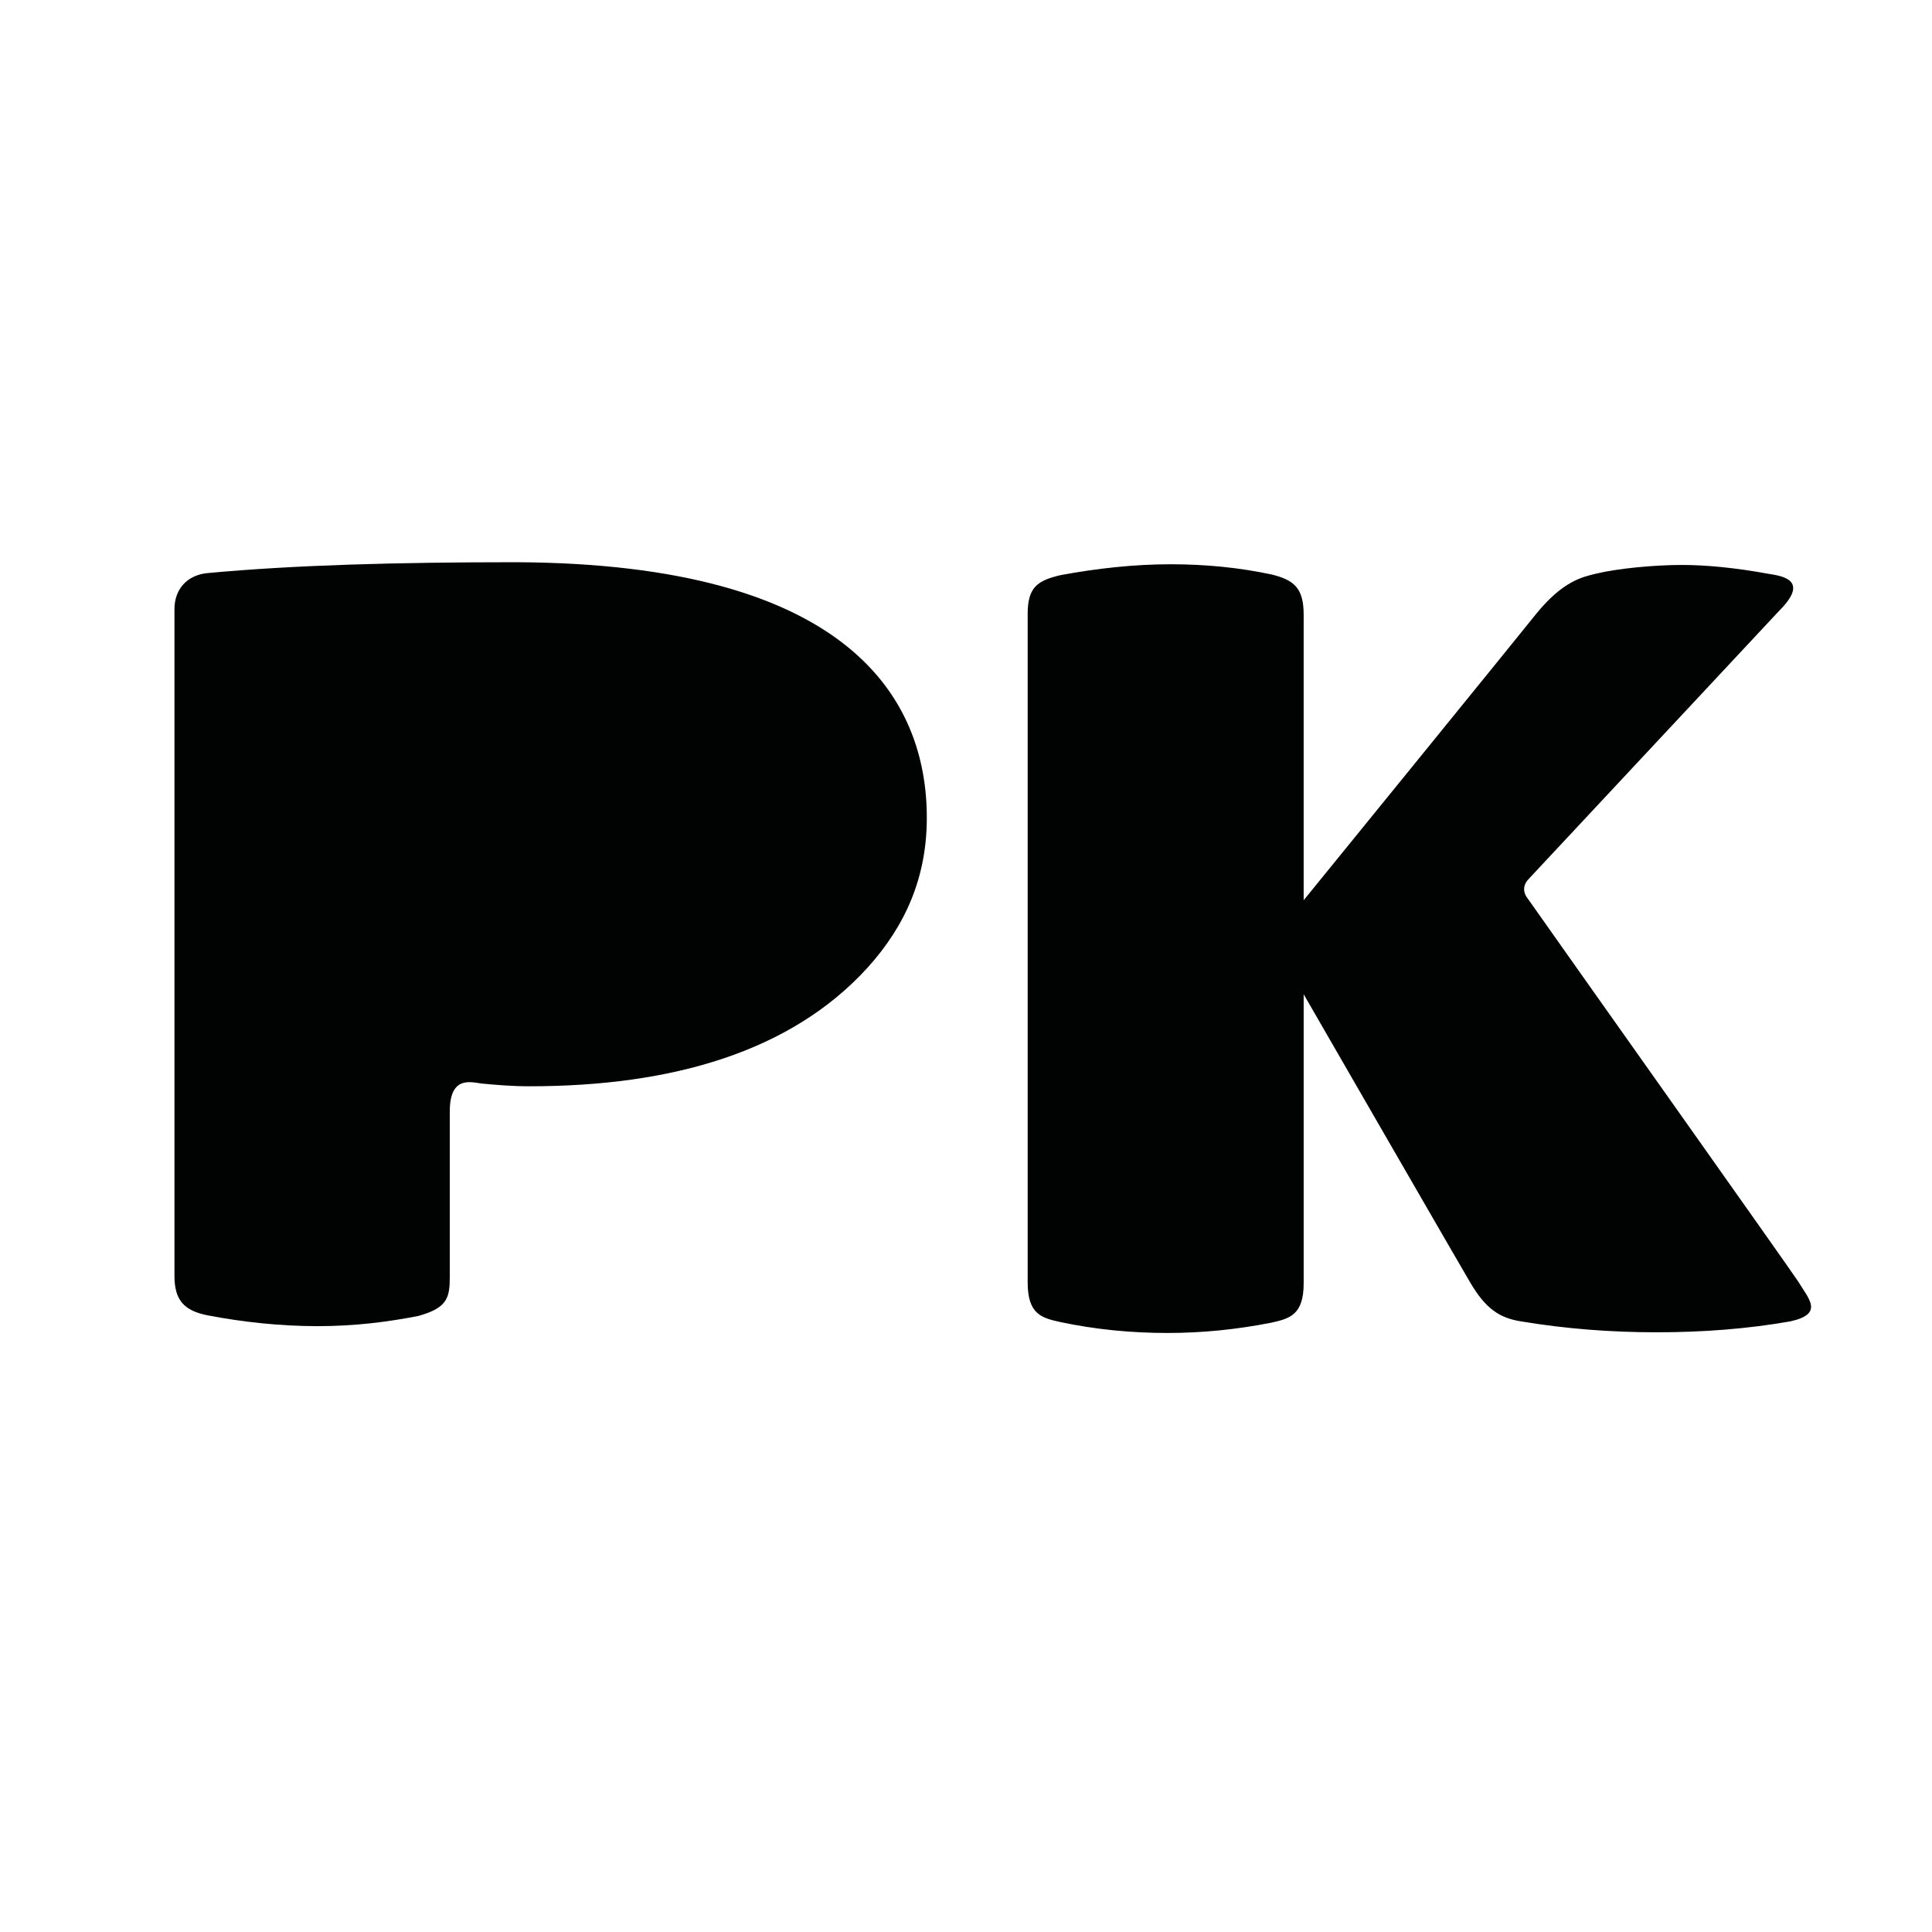
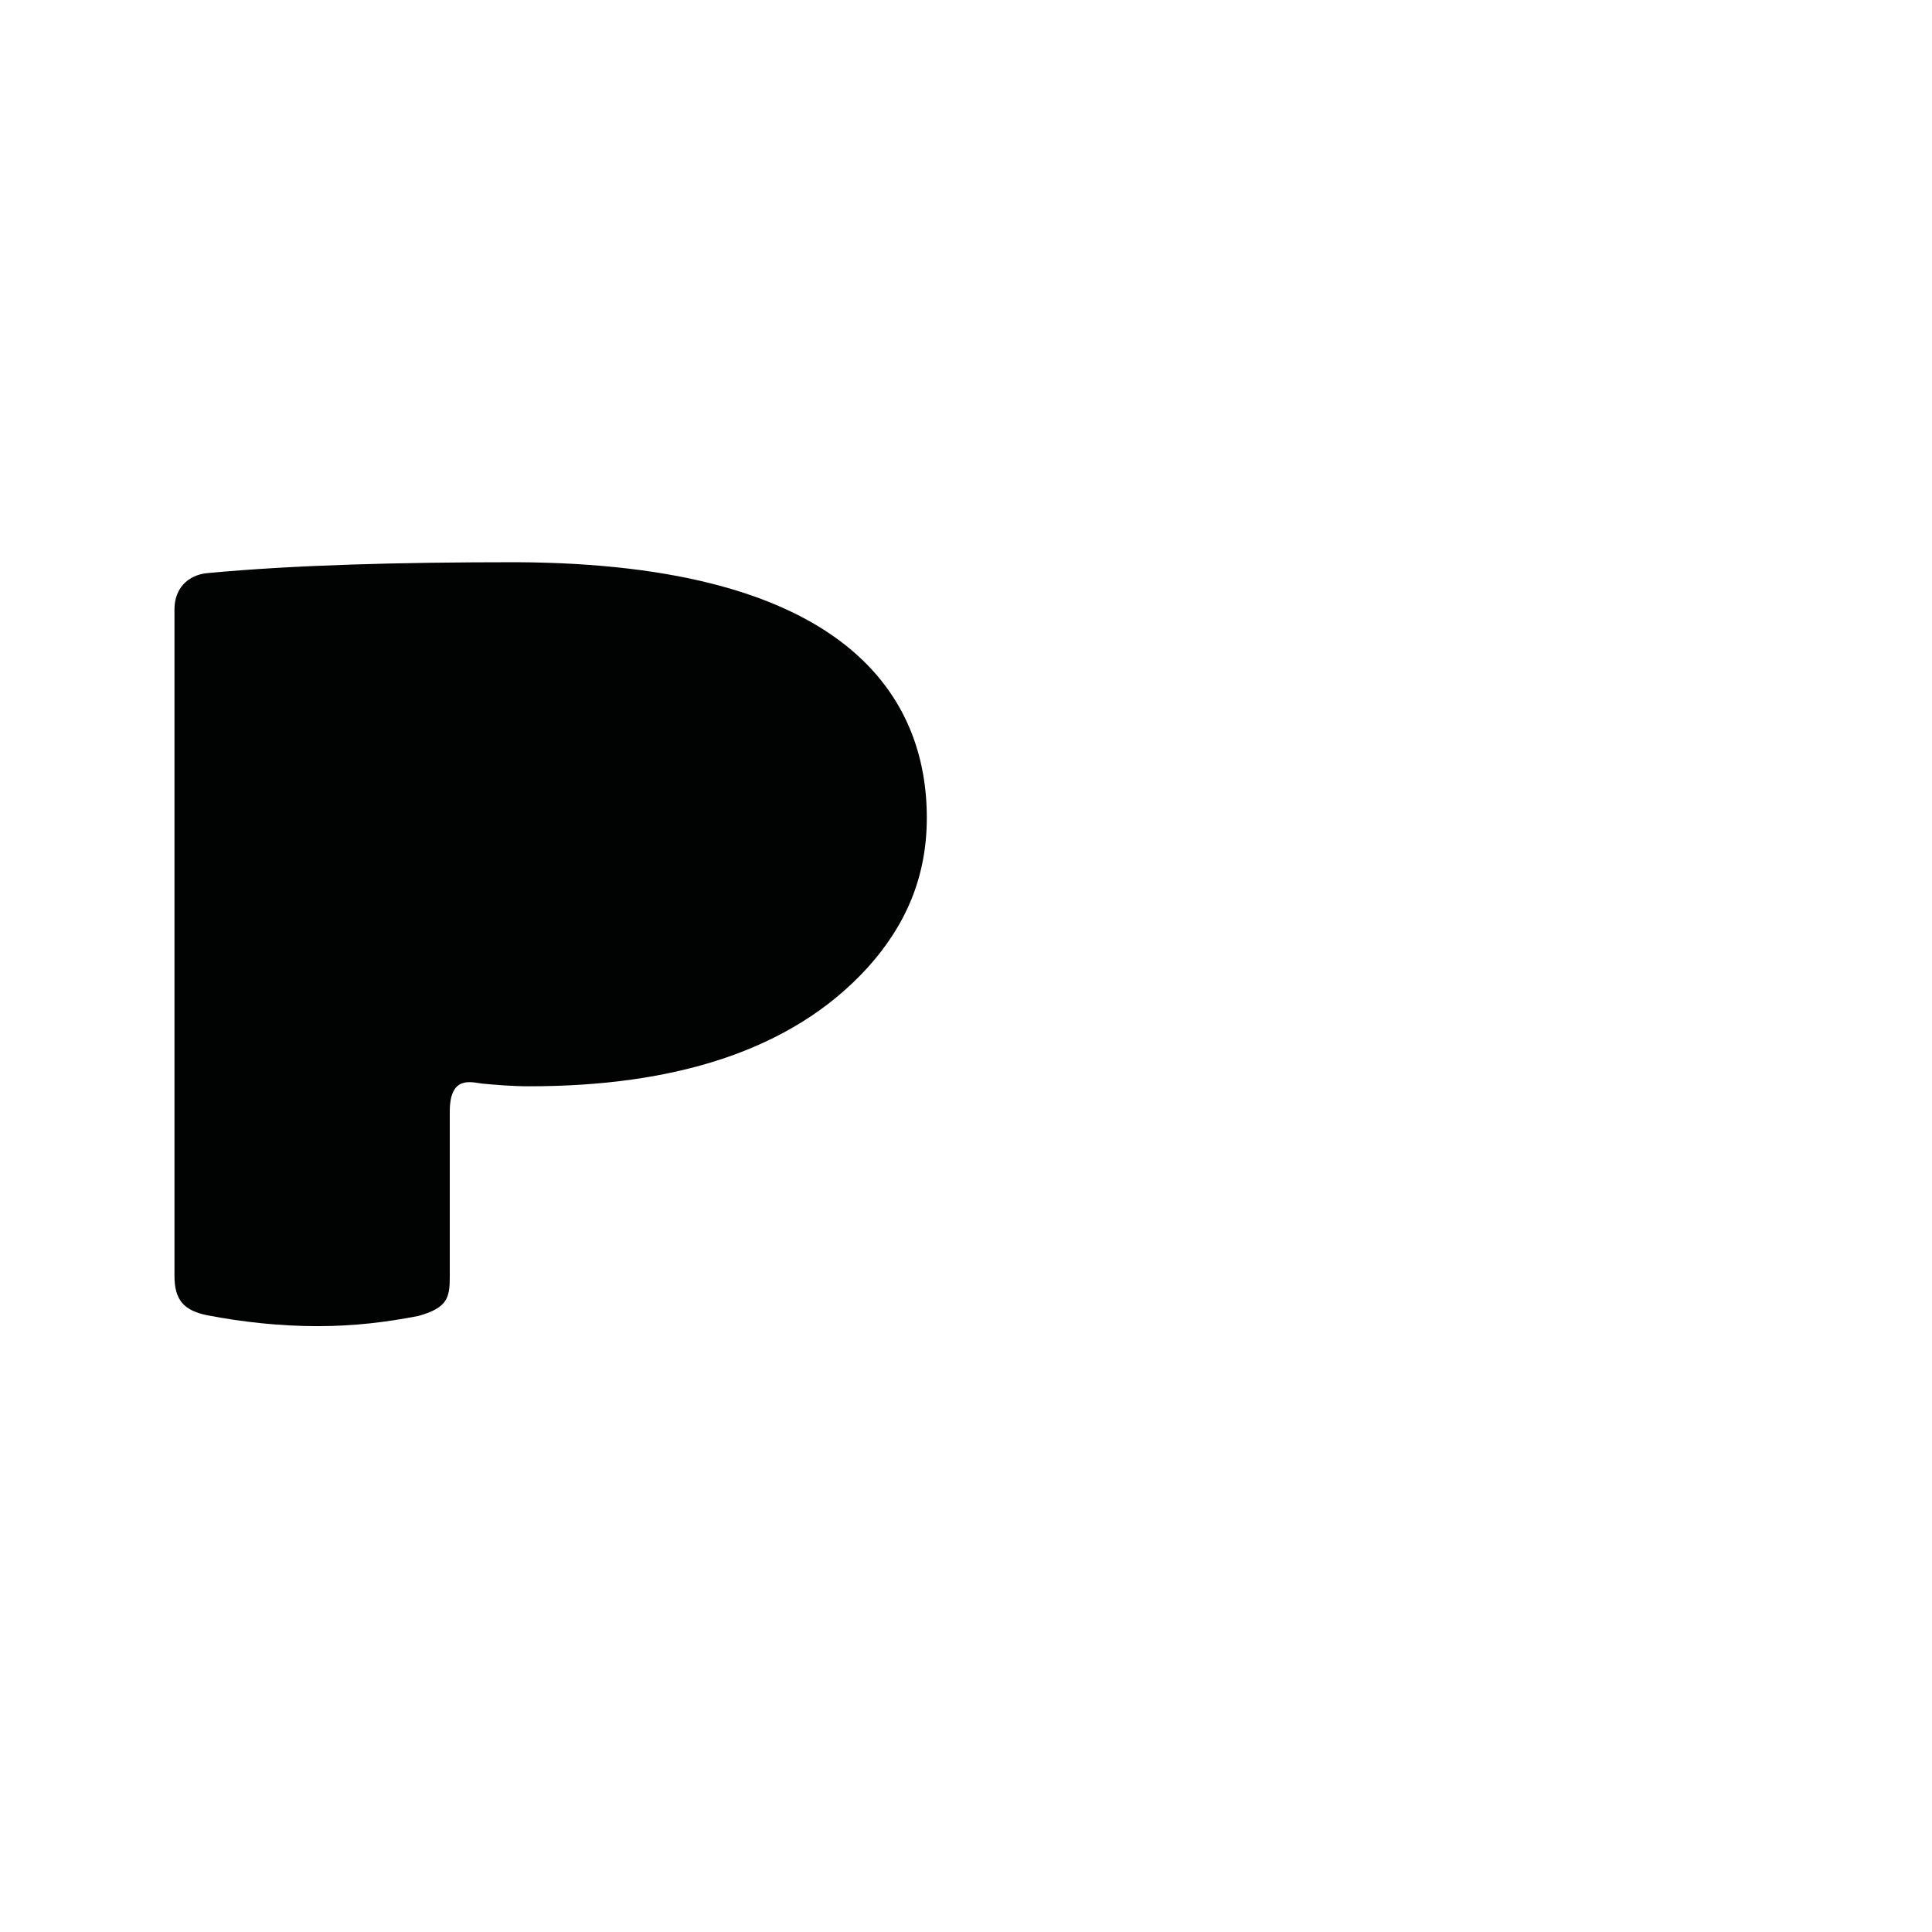
<svg xmlns="http://www.w3.org/2000/svg" id="Ebene_1" x="0px" y="0px" viewBox="0 0 283.5 283.5" style="enable-background:new 0 0 283.5 283.5;" xml:space="preserve">
  <style type="text/css">	.st0{fill:#010202;}</style>
  <g>
    <path class="st0" d="M136,120c0,8.7-3.1,15.8-8.7,22c-11.2,12.3-28.6,17.4-49.6,17.4c-2.6,0-4.9-0.2-7-0.4  c-1.6-0.2-4.7-1.2-4.7,4.1s0,21.1,0,24.2c0,3.1-0.3,4.6-4.6,5.8c-4.6,0.9-9.4,1.5-14.8,1.5c-5.5,0-11-0.6-16.2-1.6  c-3.4-0.7-4.8-2.2-4.8-5.8s0-93.7,0-97.8c0-3,1.9-5,4.8-5.3c12.8-1.2,28.1-1.6,45.3-1.6C124.7,82.7,136,102.6,136,120z" />
-     <path class="st0" d="M234.1,84.2c3.3-0.8,8.7-1.3,12.7-1.3c3.5,0,7.8,0.4,12.7,1.3c1.8,0.3,6.2,0.8,1.6,5.4l-36.8,39.4  c-0.7,0.7-0.9,1.7-0.3,2.6c5.9,8.4,38.6,54.5,39.9,56.5c1.5,2.5,3.8,4.7-1.2,5.8c-6.3,1.1-12.8,1.6-19.6,1.6  c-6.7,0-13.3-0.5-19.9-1.6c-3.2-0.5-5.2-1.9-7.4-5.6c-0.8-1.3-24.5-42.4-24.5-42.4s0,37.7,0,42.4s-2.1,5.2-4.8,5.8  c-5.1,1-10.1,1.5-15.2,1.5c-5.3,0-10.5-0.5-15.7-1.6c-2.7-0.6-4.8-1.1-4.8-5.8c0-20,0-96.5,0-98.1c0-3.9,1.4-4.9,4.8-5.7  c5.4-1,10.8-1.6,16.2-1.6c5.2,0,10.1,0.5,14.8,1.5c3.2,0.8,4.7,1.9,4.7,5.9s0,41.9,0,41.9s33.1-40.7,34.1-42  C229.3,85.3,232.1,84.7,234.1,84.2z" />
  </g>
</svg>